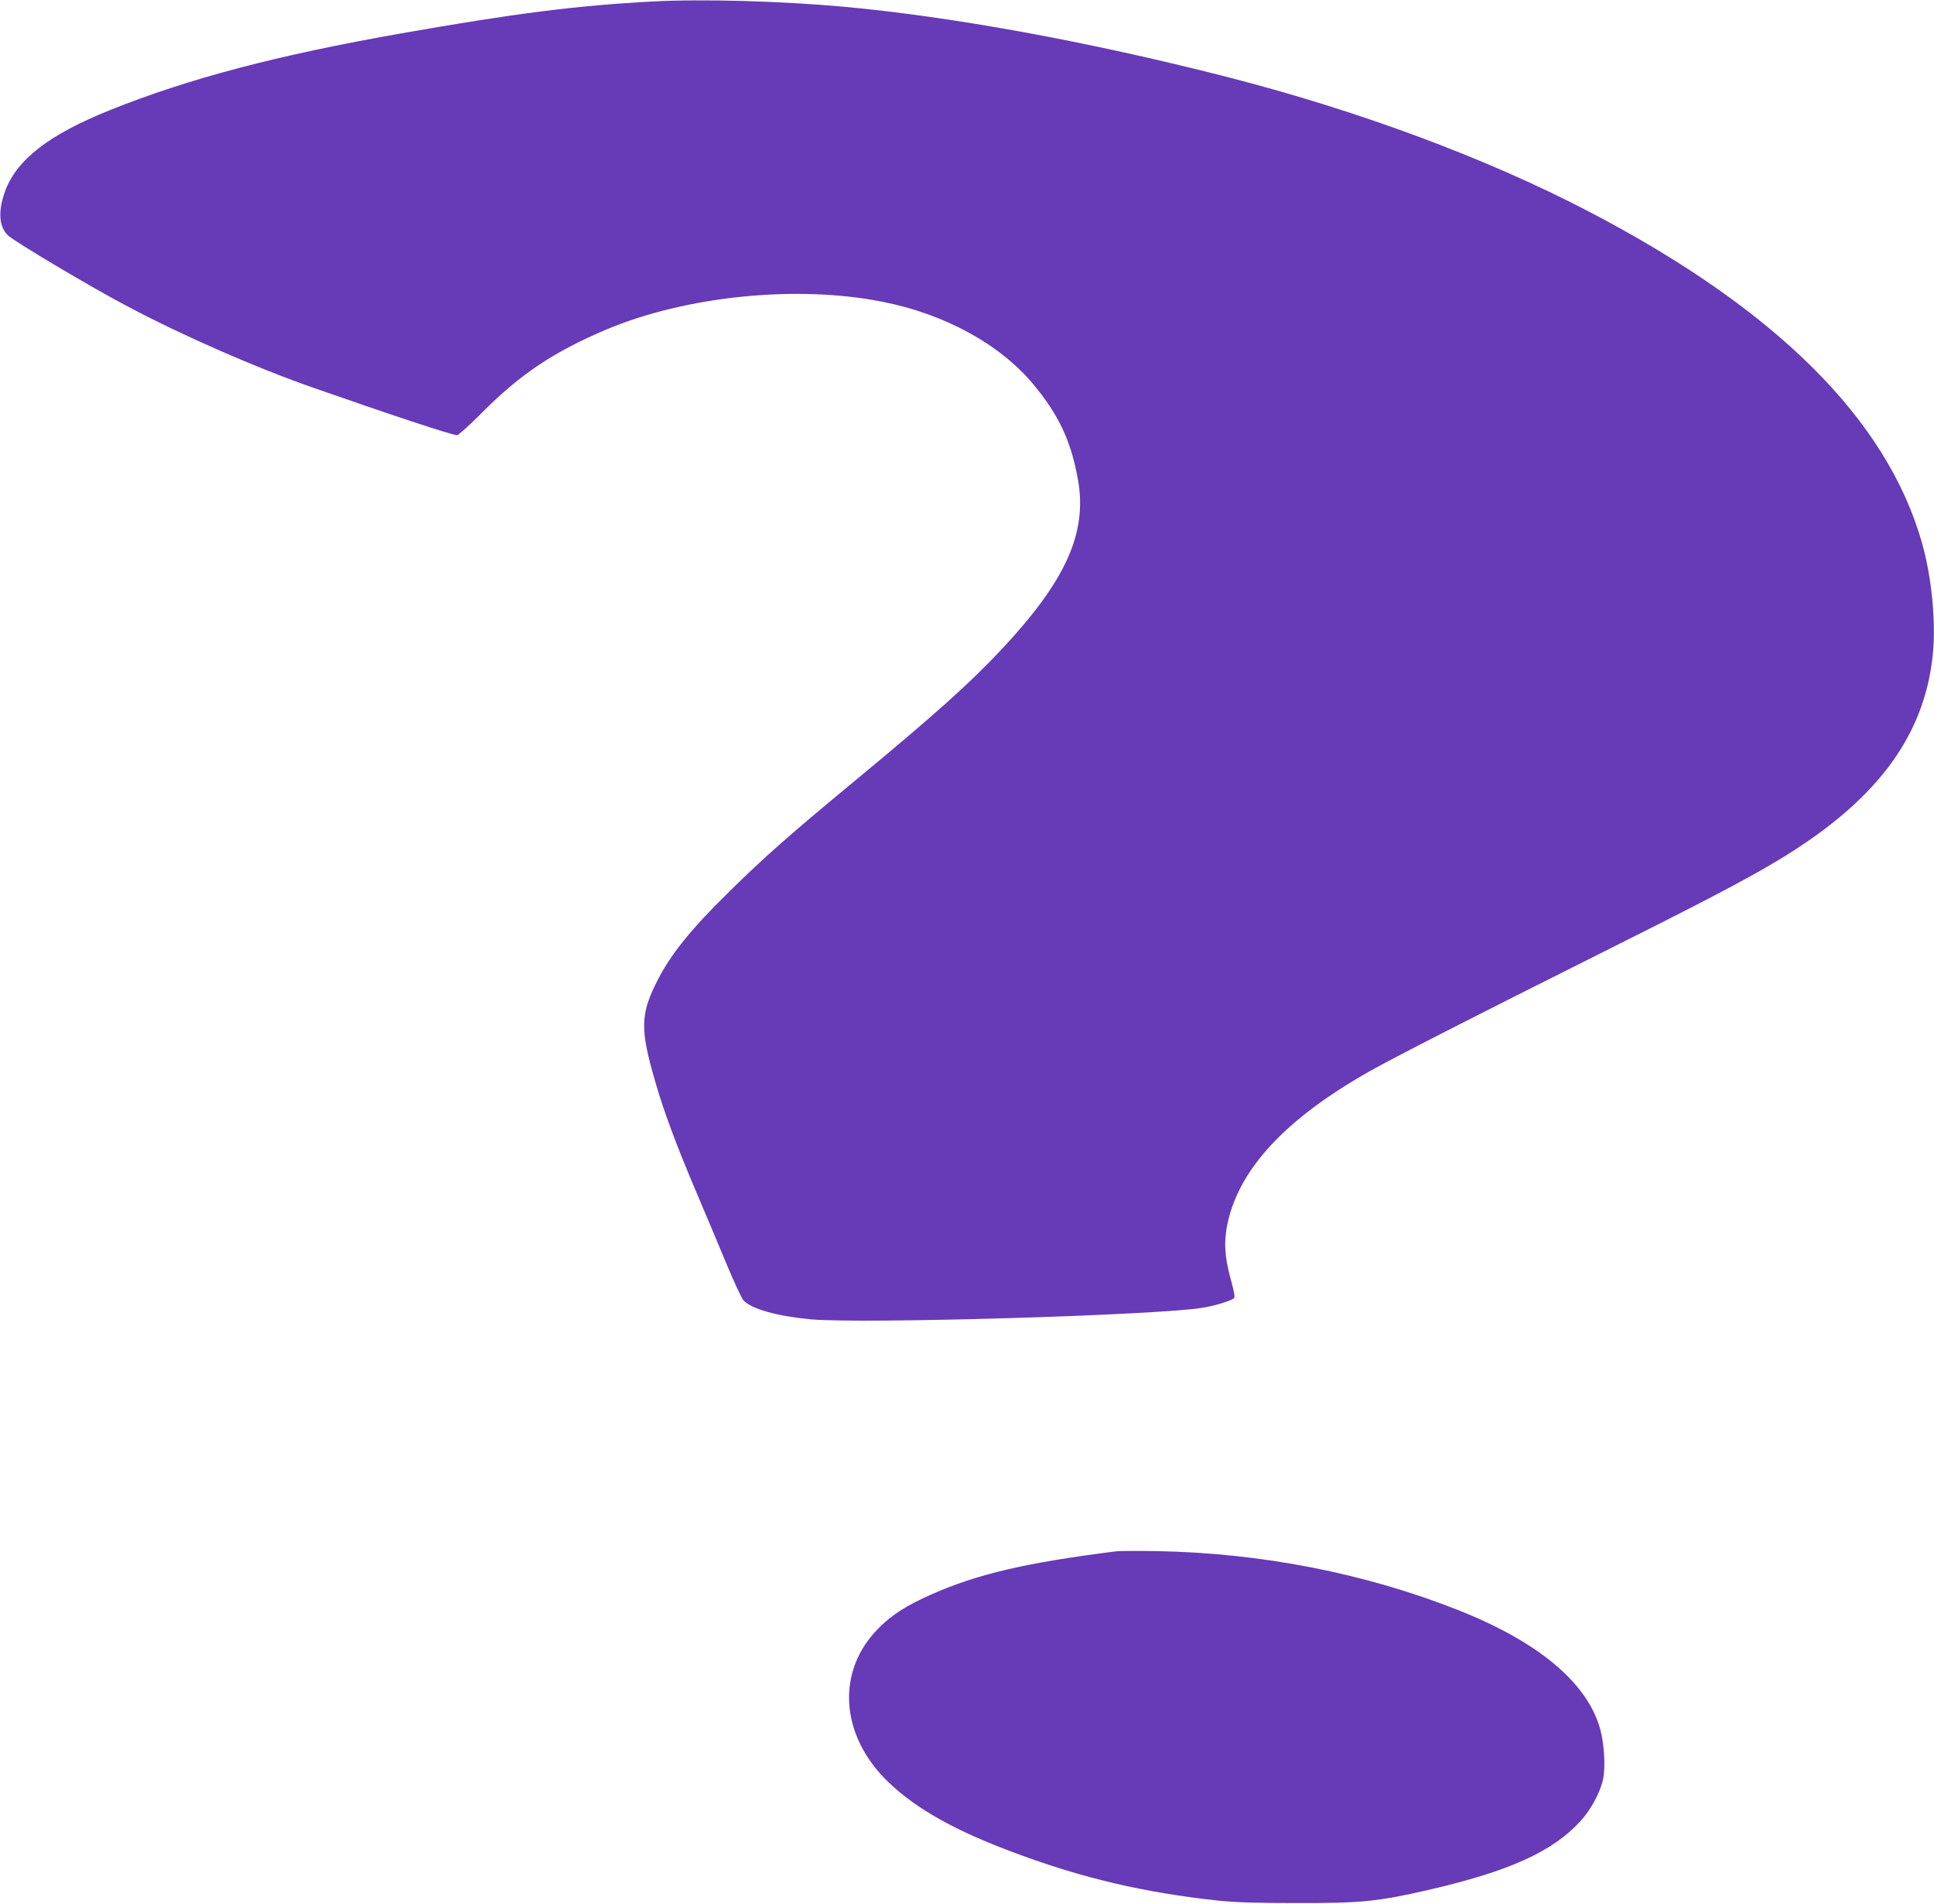
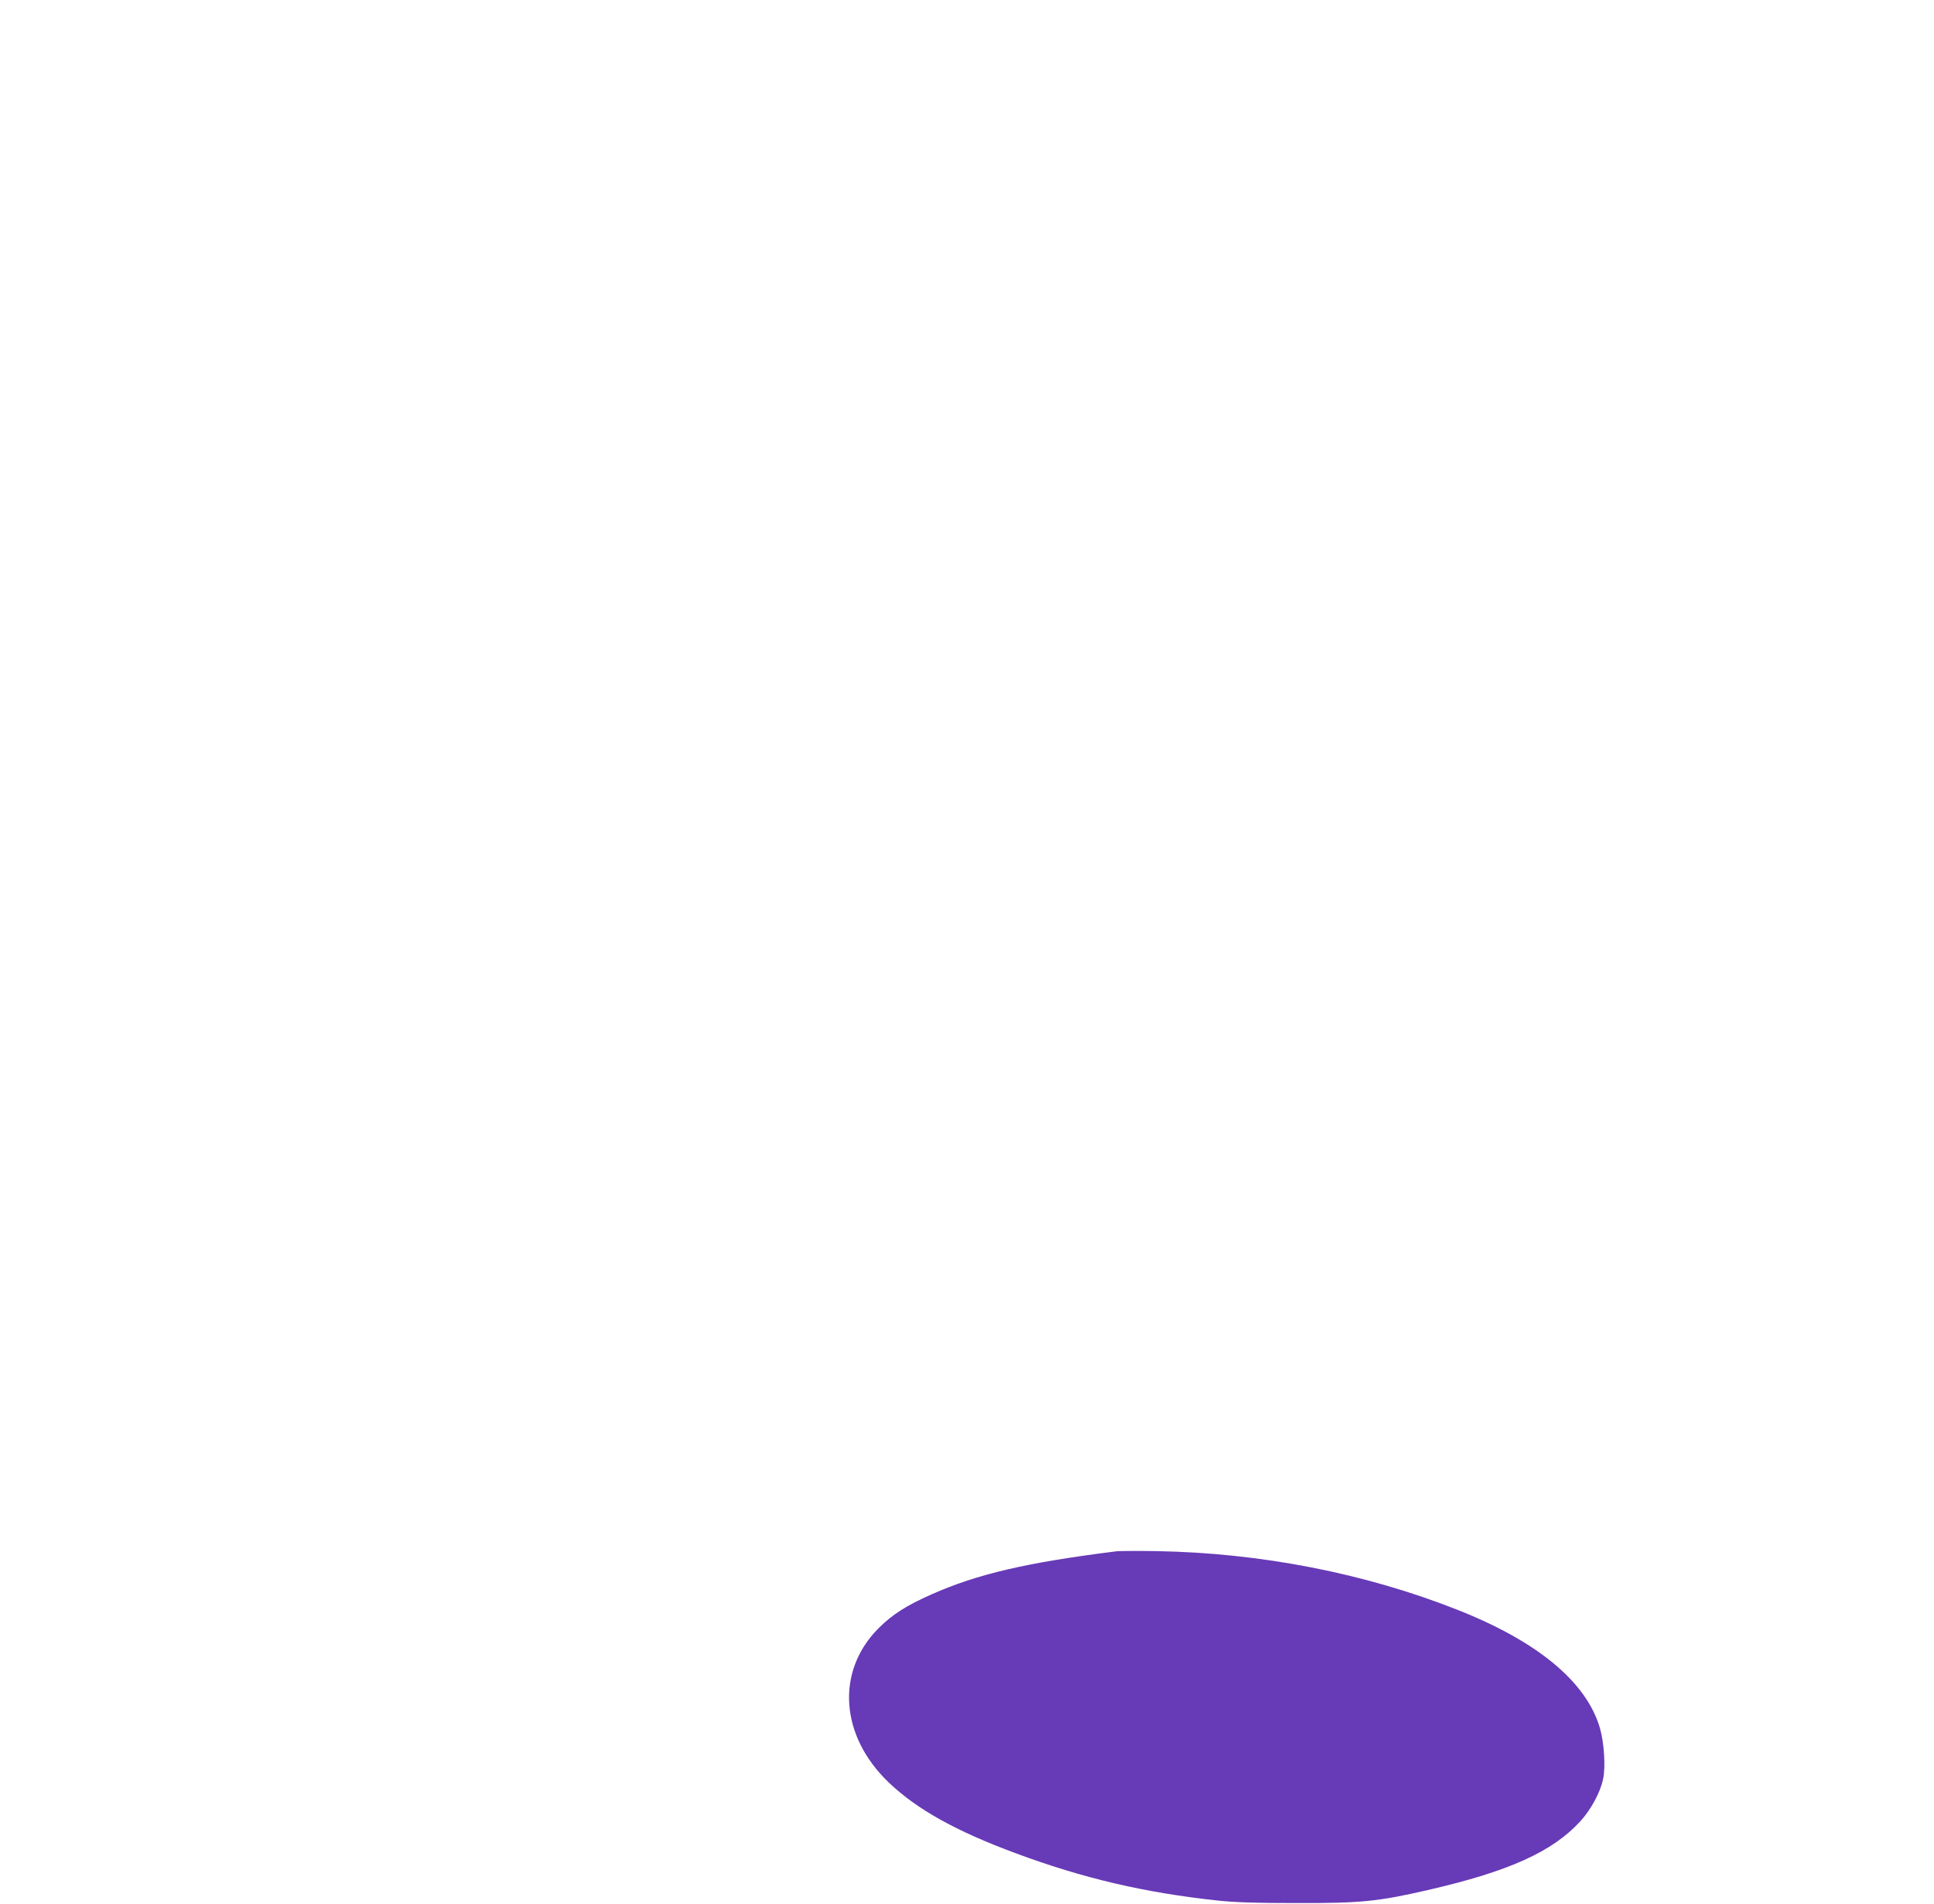
<svg xmlns="http://www.w3.org/2000/svg" version="1.0" width="1280pt" height="1260pt" viewBox="0 0 1280 1260" preserveAspectRatio="xMidYMid meet">
  <g transform="translate(0,1260) scale(0.1,-0.1)" fill="#673ab7" stroke="none">
-     <path d="M4315 12590 c-501 -27 -904 -78 -1660 -211 -818 -144 -1405 -298 -1928 -508 -402 -161 -618 -328 -694 -538 -47 -131 -40 -233 19 -290 47 -44 544 -340 793 -471 362 -192 845 -404 1220 -535 522 -183 928 -317 960 -317 9 0 83 66 164 148 253 255 475 403 821 550 528 223 1263 298 1830 185 412 -81 776 -280 998 -545 171 -206 251 -377 297 -636 61 -350 -81 -665 -504 -1117 -212 -227 -447 -437 -991 -887 -417 -345 -579 -488 -813 -718 -254 -249 -390 -417 -479 -595 -110 -218 -112 -317 -12 -661 55 -194 144 -432 277 -744 55 -129 142 -336 193 -459 51 -123 103 -234 114 -246 54 -58 223 -105 445 -126 339 -31 2278 26 2591 76 82 13 178 42 211 63 8 5 2 42 -23 132 -40 145 -45 250 -18 371 80 358 385 685 929 994 152 87 708 371 1430 732 767 383 1054 533 1265 659 656 390 981 816 1041 1361 24 217 -5 520 -71 752 -233 818 -967 1547 -2210 2194 -682 355 -1528 668 -2405 892 -911 232 -1802 394 -2515 460 -419 38 -944 53 -1275 35z" />
-     <path d="M7390 2334 c-598 -75 -922 -151 -1224 -285 -166 -73 -261 -134 -351 -224 -285 -285 -256 -714 69 -1023 186 -177 445 -321 840 -467 444 -165 850 -260 1331 -312 121 -13 251 -17 530 -17 422 -1 534 10 865 86 535 123 825 253 1010 456 69 75 133 193 150 279 17 78 7 238 -20 333 -87 306 -409 575 -940 785 -616 244 -1306 378 -1995 390 -126 2 -246 1 -265 -1z" />
+     <path d="M7390 2334 c-598 -75 -922 -151 -1224 -285 -166 -73 -261 -134 -351 -224 -285 -285 -256 -714 69 -1023 186 -177 445 -321 840 -467 444 -165 850 -260 1331 -312 121 -13 251 -17 530 -17 422 -1 534 10 865 86 535 123 825 253 1010 456 69 75 133 193 150 279 17 78 7 238 -20 333 -87 306 -409 575 -940 785 -616 244 -1306 378 -1995 390 -126 2 -246 1 -265 -1" />
  </g>
</svg>